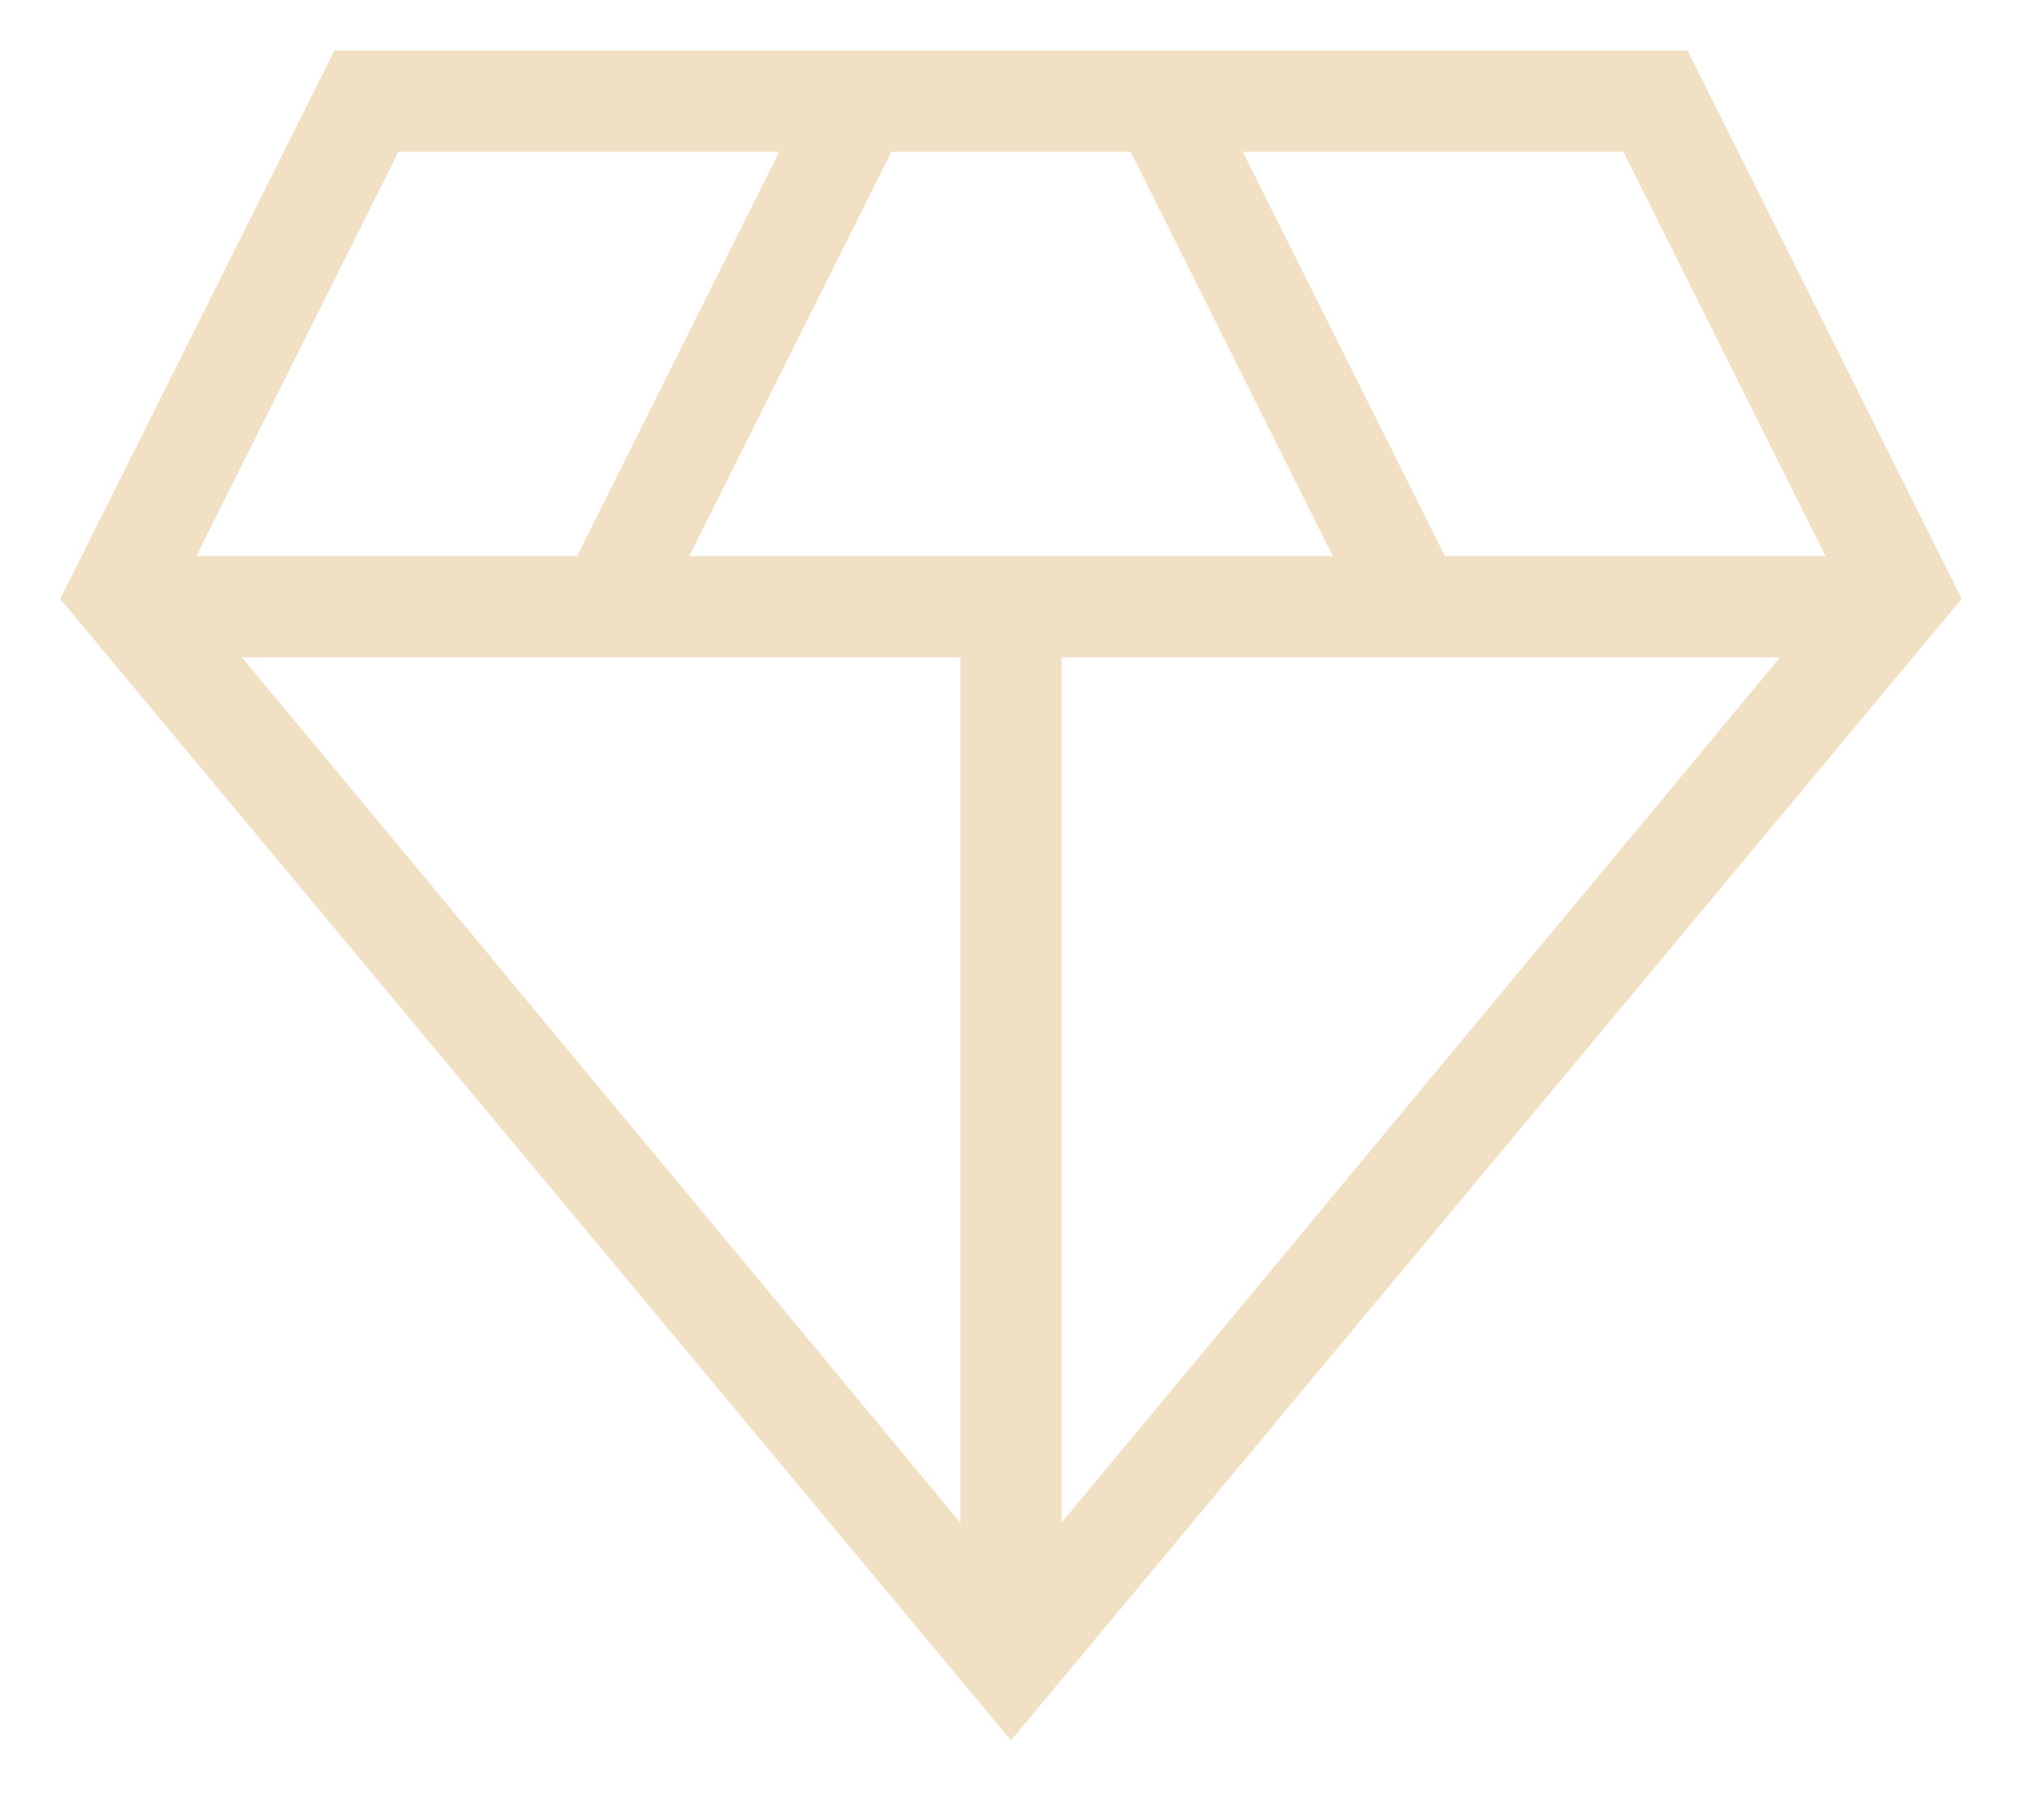
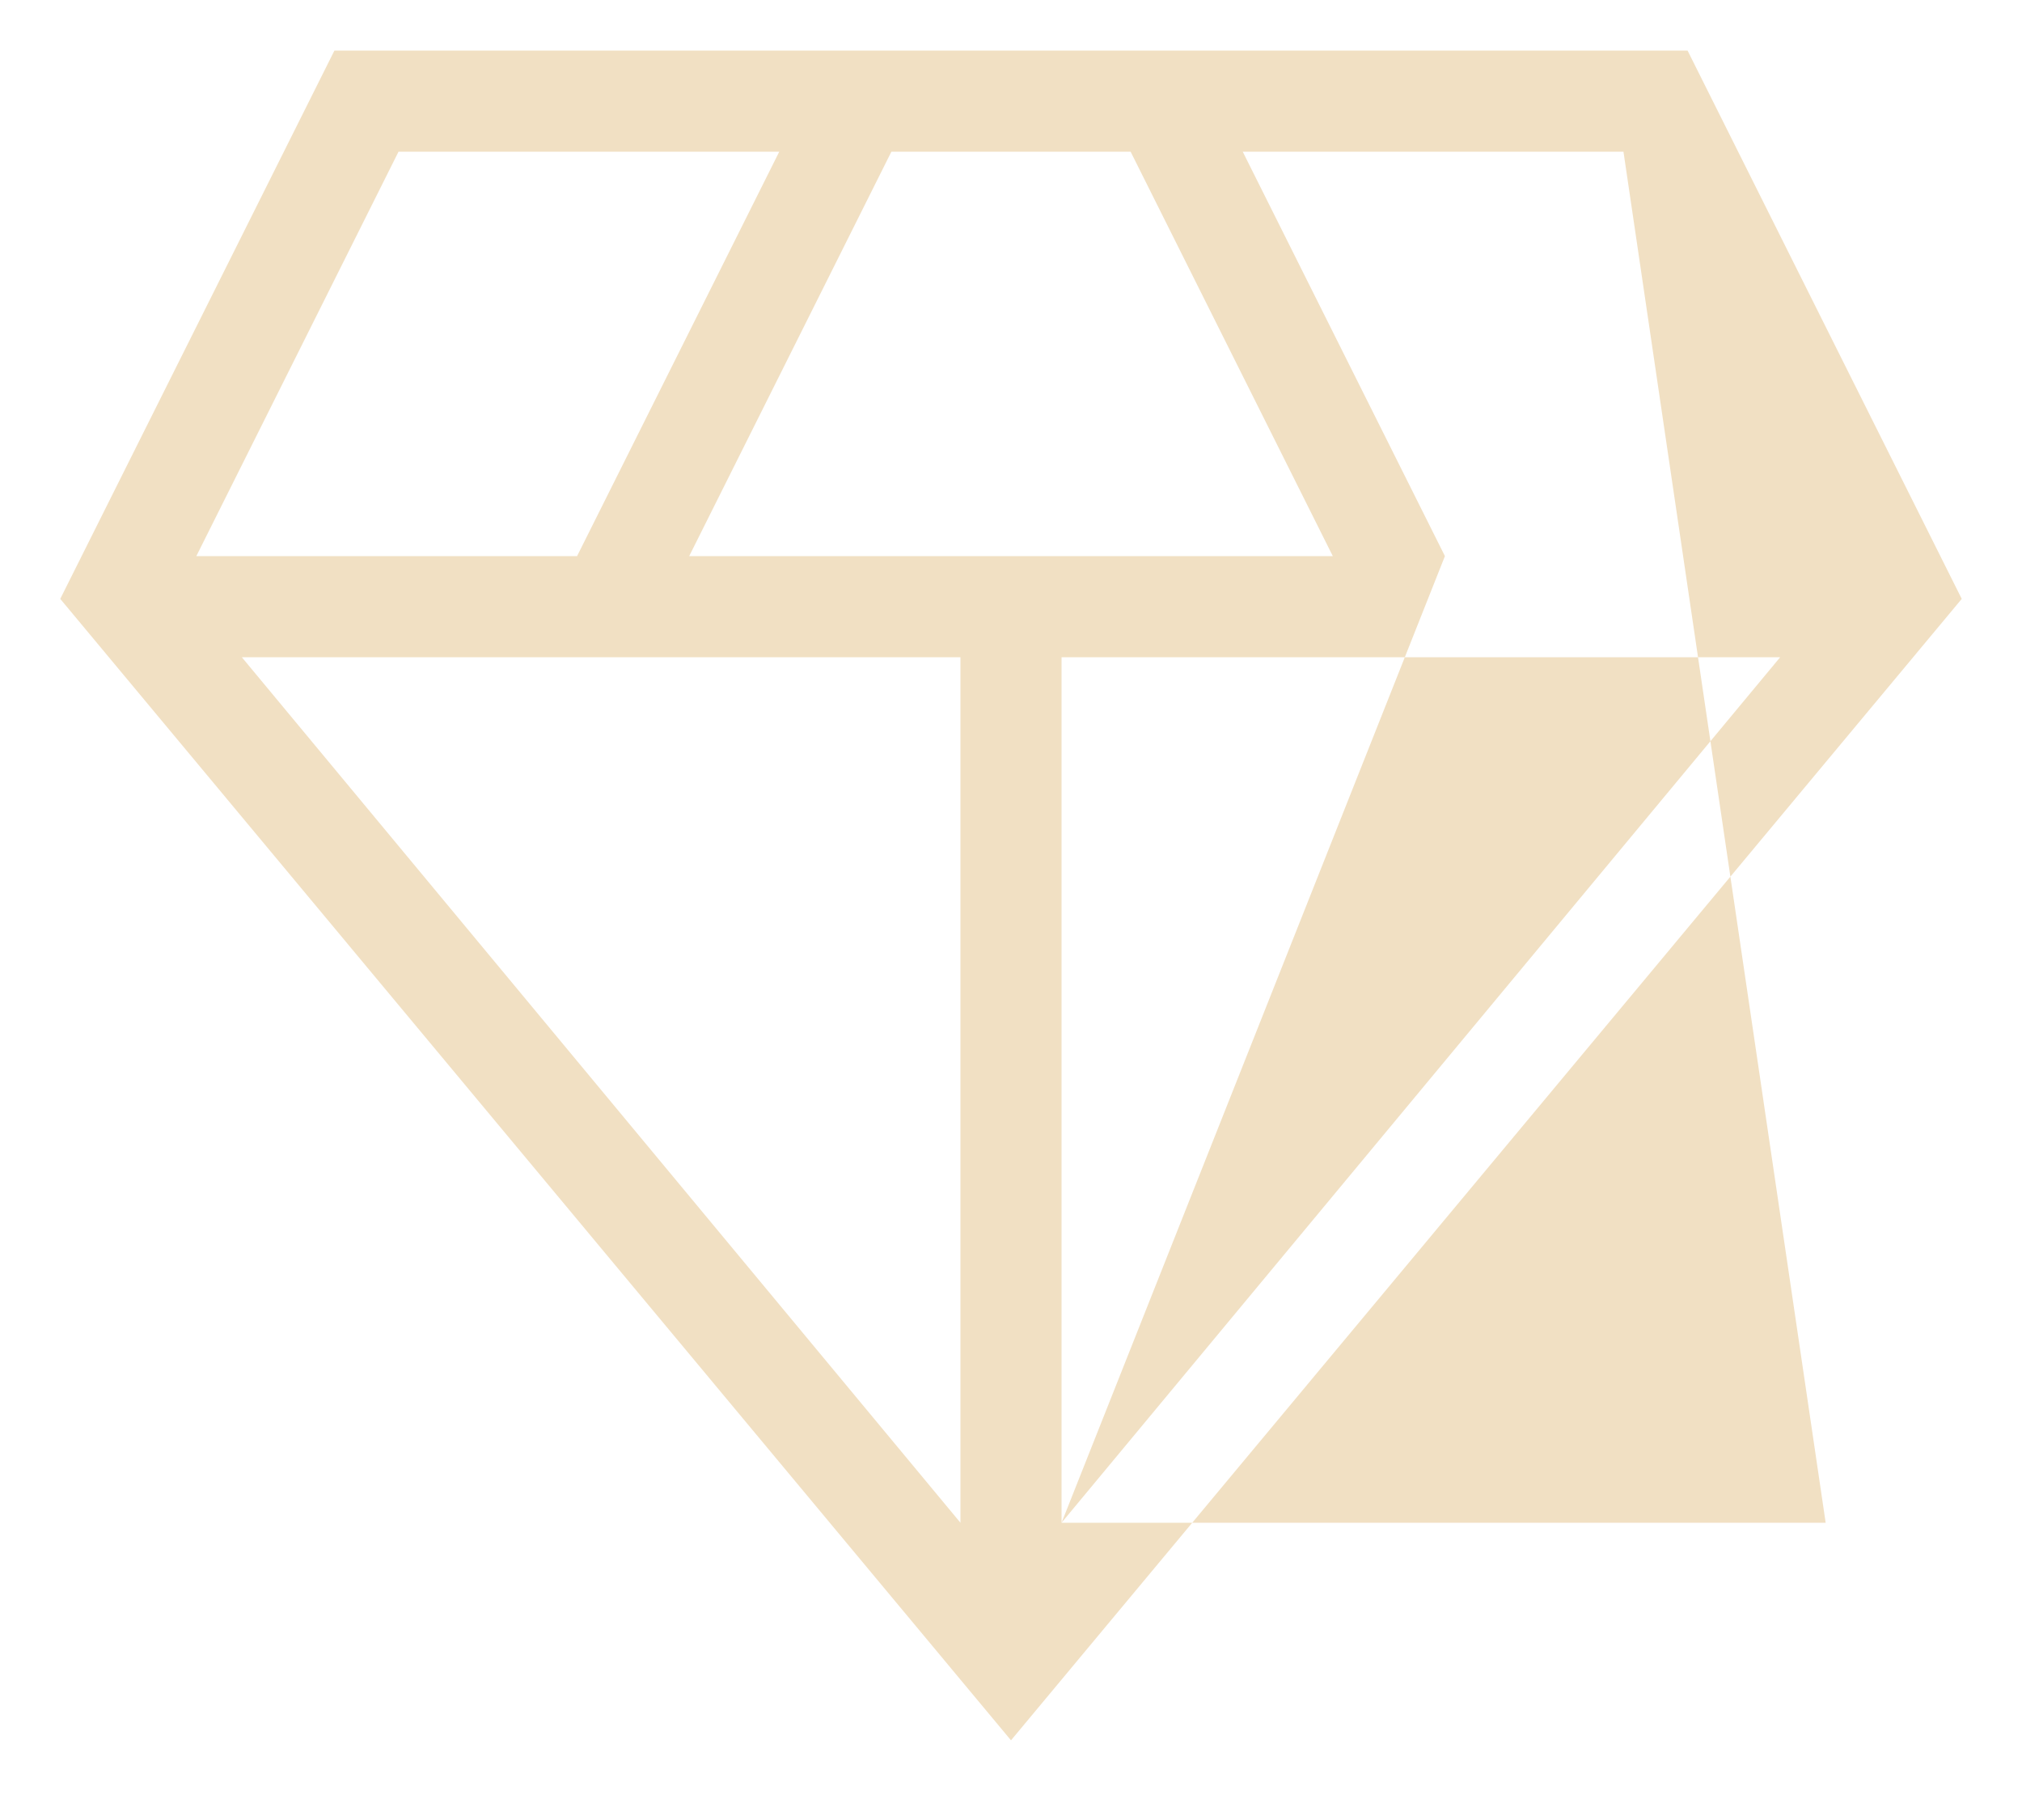
<svg xmlns="http://www.w3.org/2000/svg" width="20" height="18" viewBox="0 0 20 18" fill="none">
-   <path d="M10 17.212L0.596 5.923L3.308 0.5H16.692L19.404 5.923L10 17.212ZM6.817 5.5H13.183L11.183 1.5H8.817L6.817 5.5ZM9.5 15.06V6.5H2.392L9.5 15.06ZM10.5 15.06L17.608 6.5H10.5V15.06ZM14.292 5.5H18.058L16.058 1.5H12.292L14.292 5.5ZM1.942 5.5H5.708L7.708 1.5H3.942L1.942 5.5Z" fill="#F1E0C3" />
+   <path d="M10 17.212L0.596 5.923L3.308 0.5H16.692L19.404 5.923L10 17.212ZM6.817 5.5H13.183L11.183 1.5H8.817L6.817 5.5ZM9.5 15.06V6.5H2.392L9.5 15.06ZM10.5 15.06L17.608 6.5H10.5V15.06ZH18.058L16.058 1.5H12.292L14.292 5.5ZM1.942 5.5H5.708L7.708 1.5H3.942L1.942 5.5Z" fill="#F1E0C3" />
</svg>